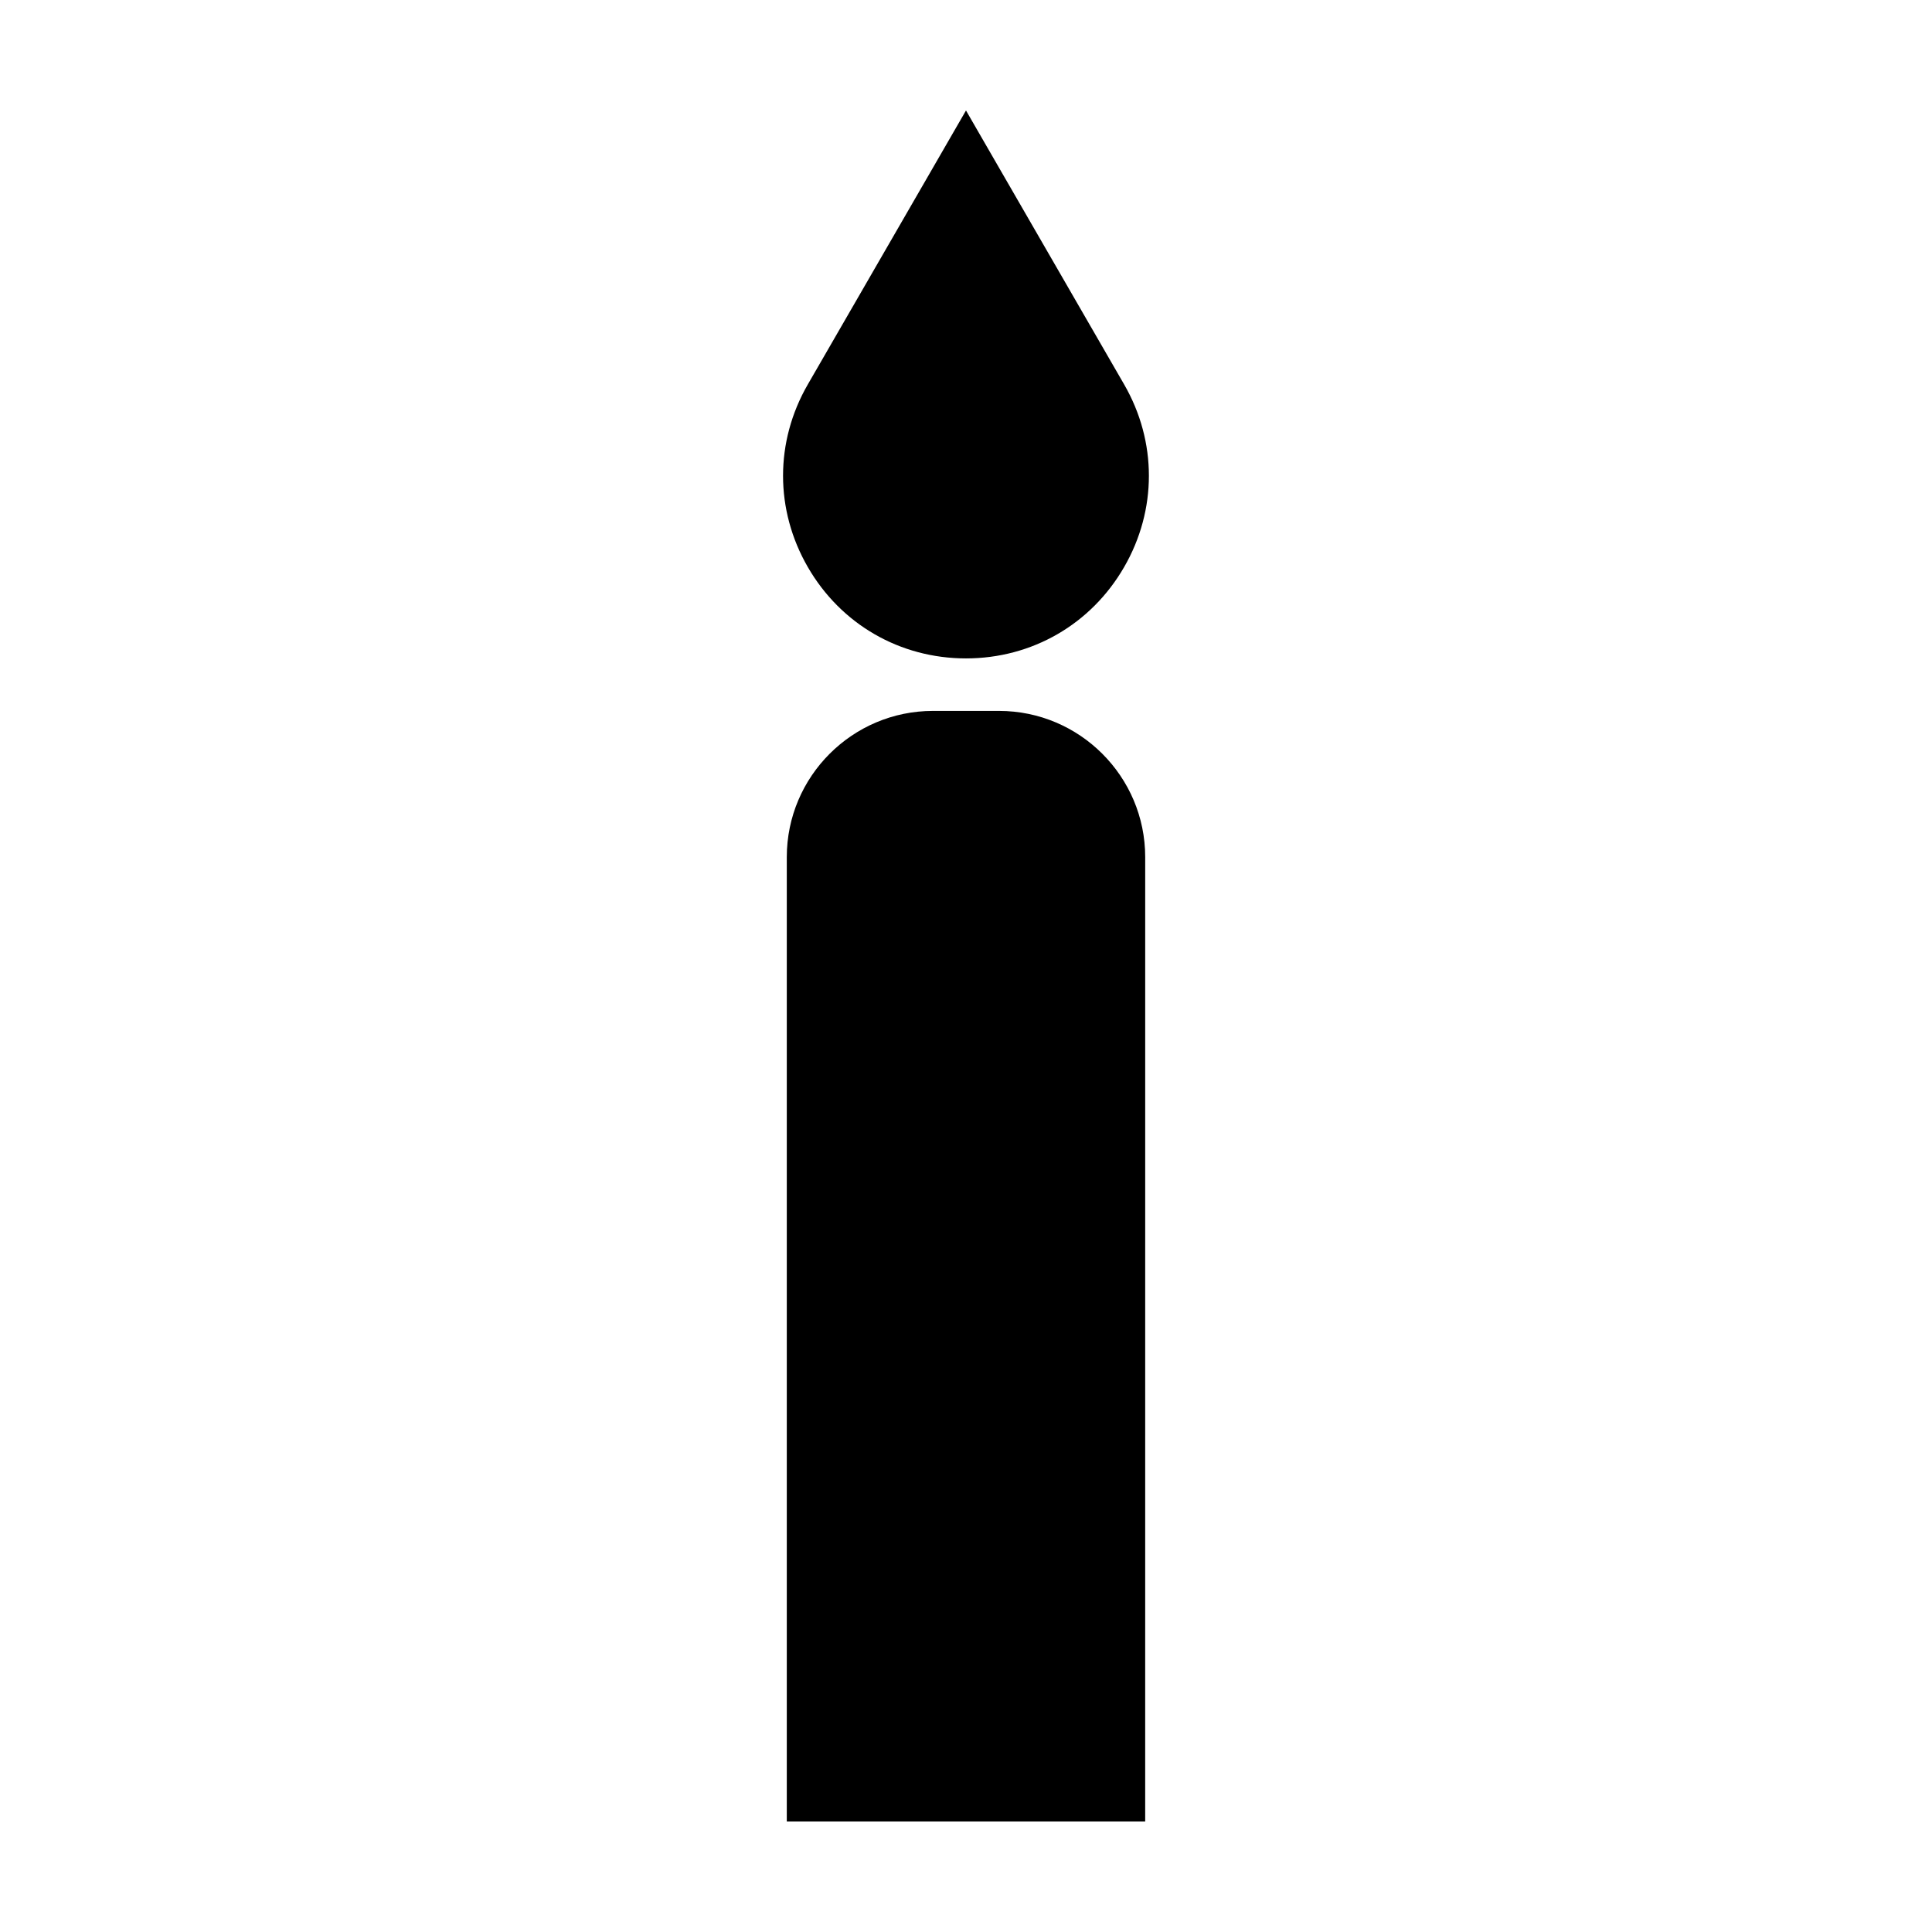
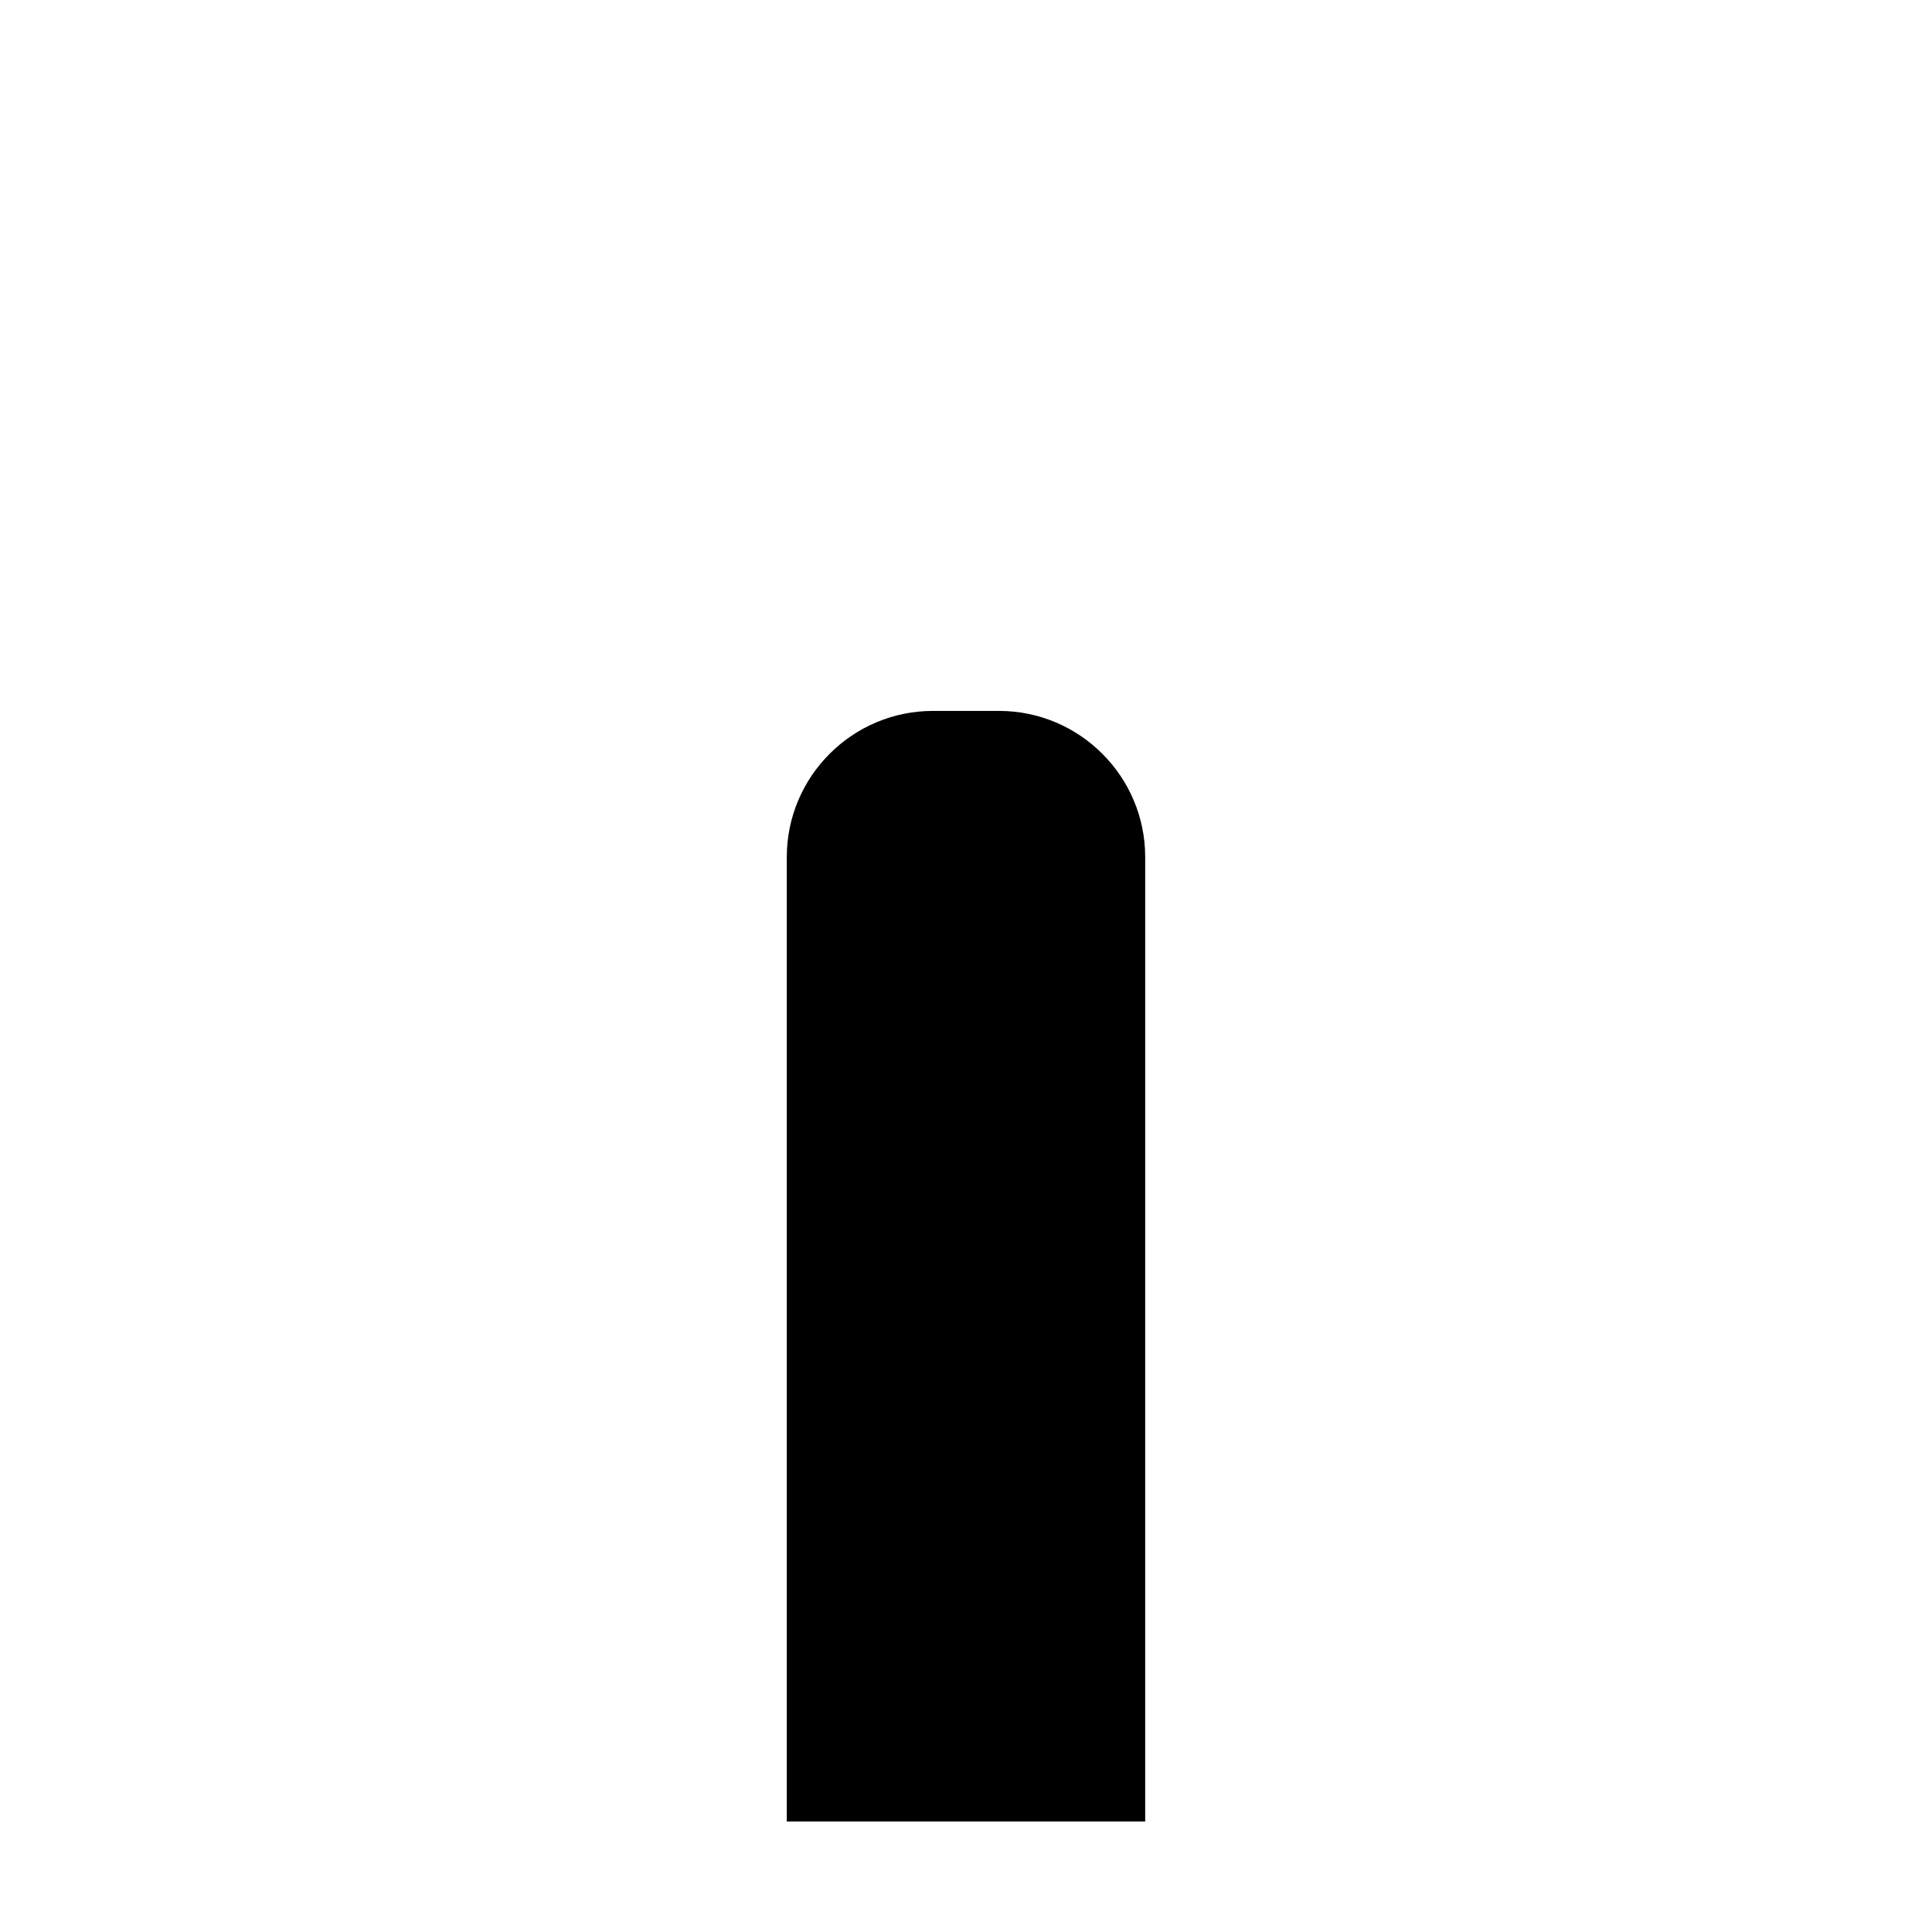
<svg xmlns="http://www.w3.org/2000/svg" fill="#000000" width="800px" height="800px" version="1.1" viewBox="144 144 512 512">
  <g>
-     <path d="m441.91 245.88-41.914-72.598-41.918 72.598c-8.75 15.156-8.75 33.246 0 48.402s24.418 24.203 41.918 24.203c17.496 0 33.164-9.047 41.91-24.203 8.75-15.152 8.75-33.246 0.004-48.402z" />
    <path d="m408.75 332.4h-17.504c-21.363 0-38.738 17.375-38.738 38.738v255.57h94.977l0.004-255.57c0-21.363-17.379-38.738-38.738-38.738z" />
  </g>
</svg>